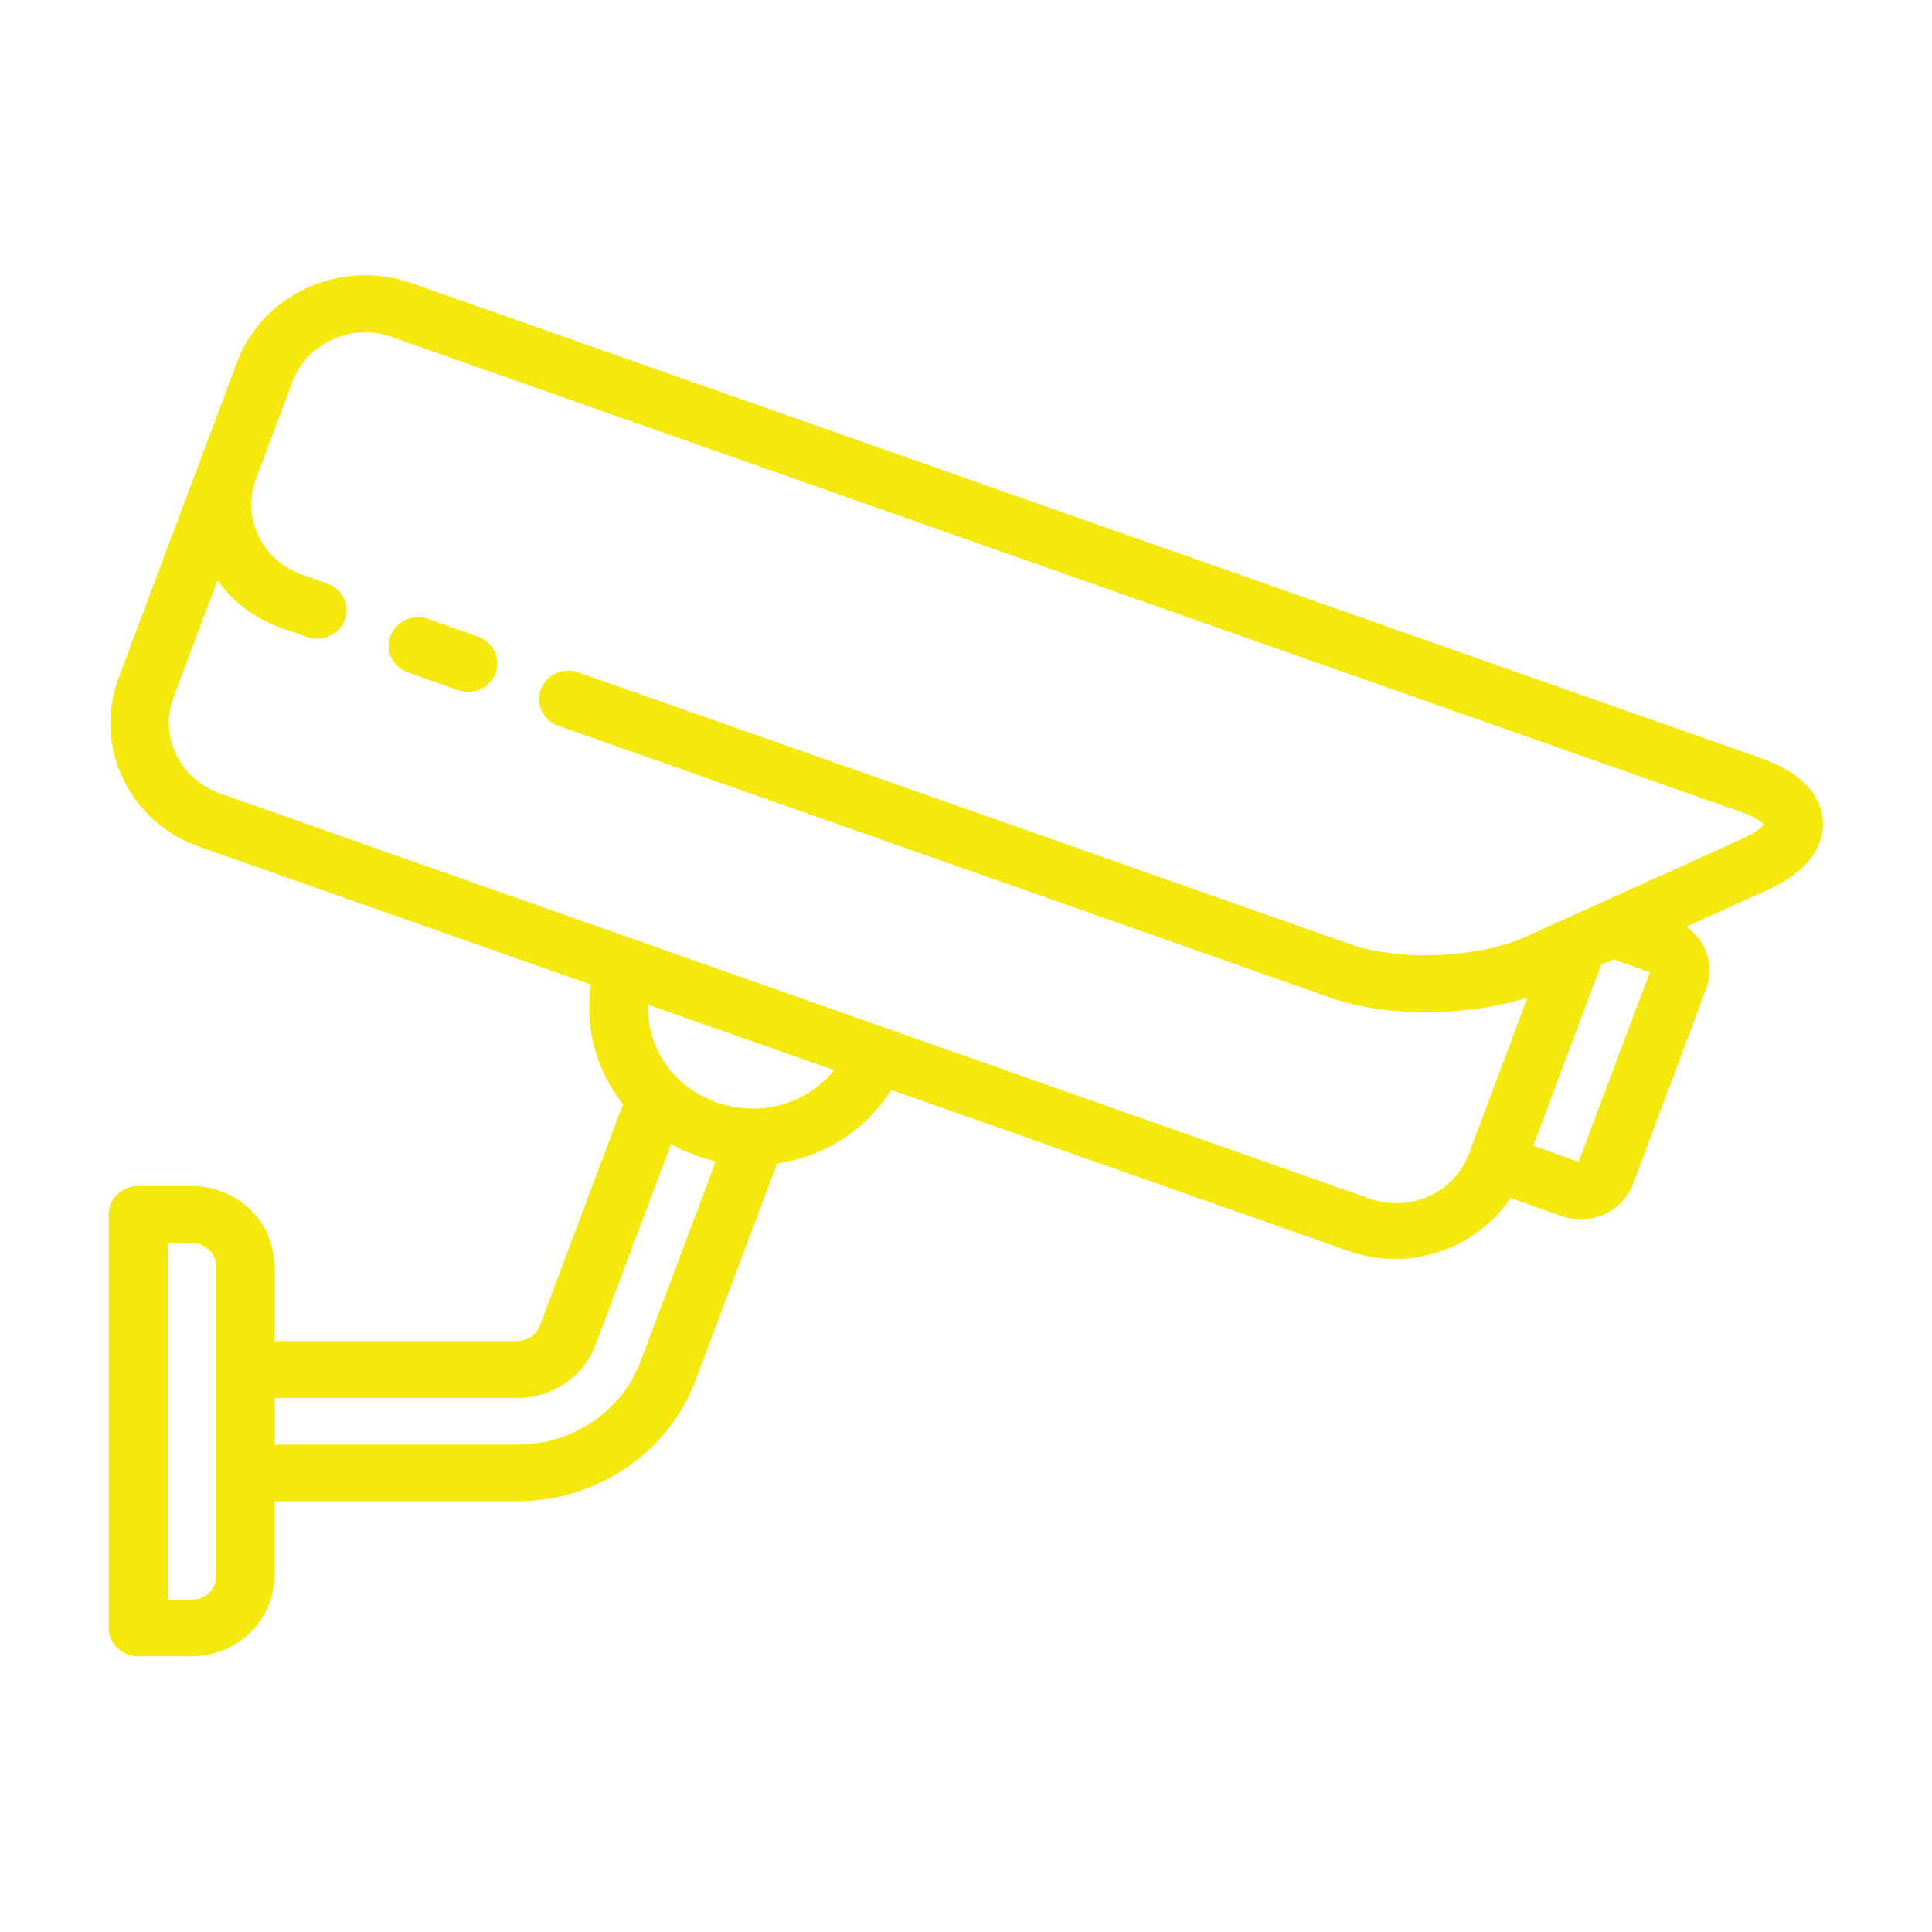
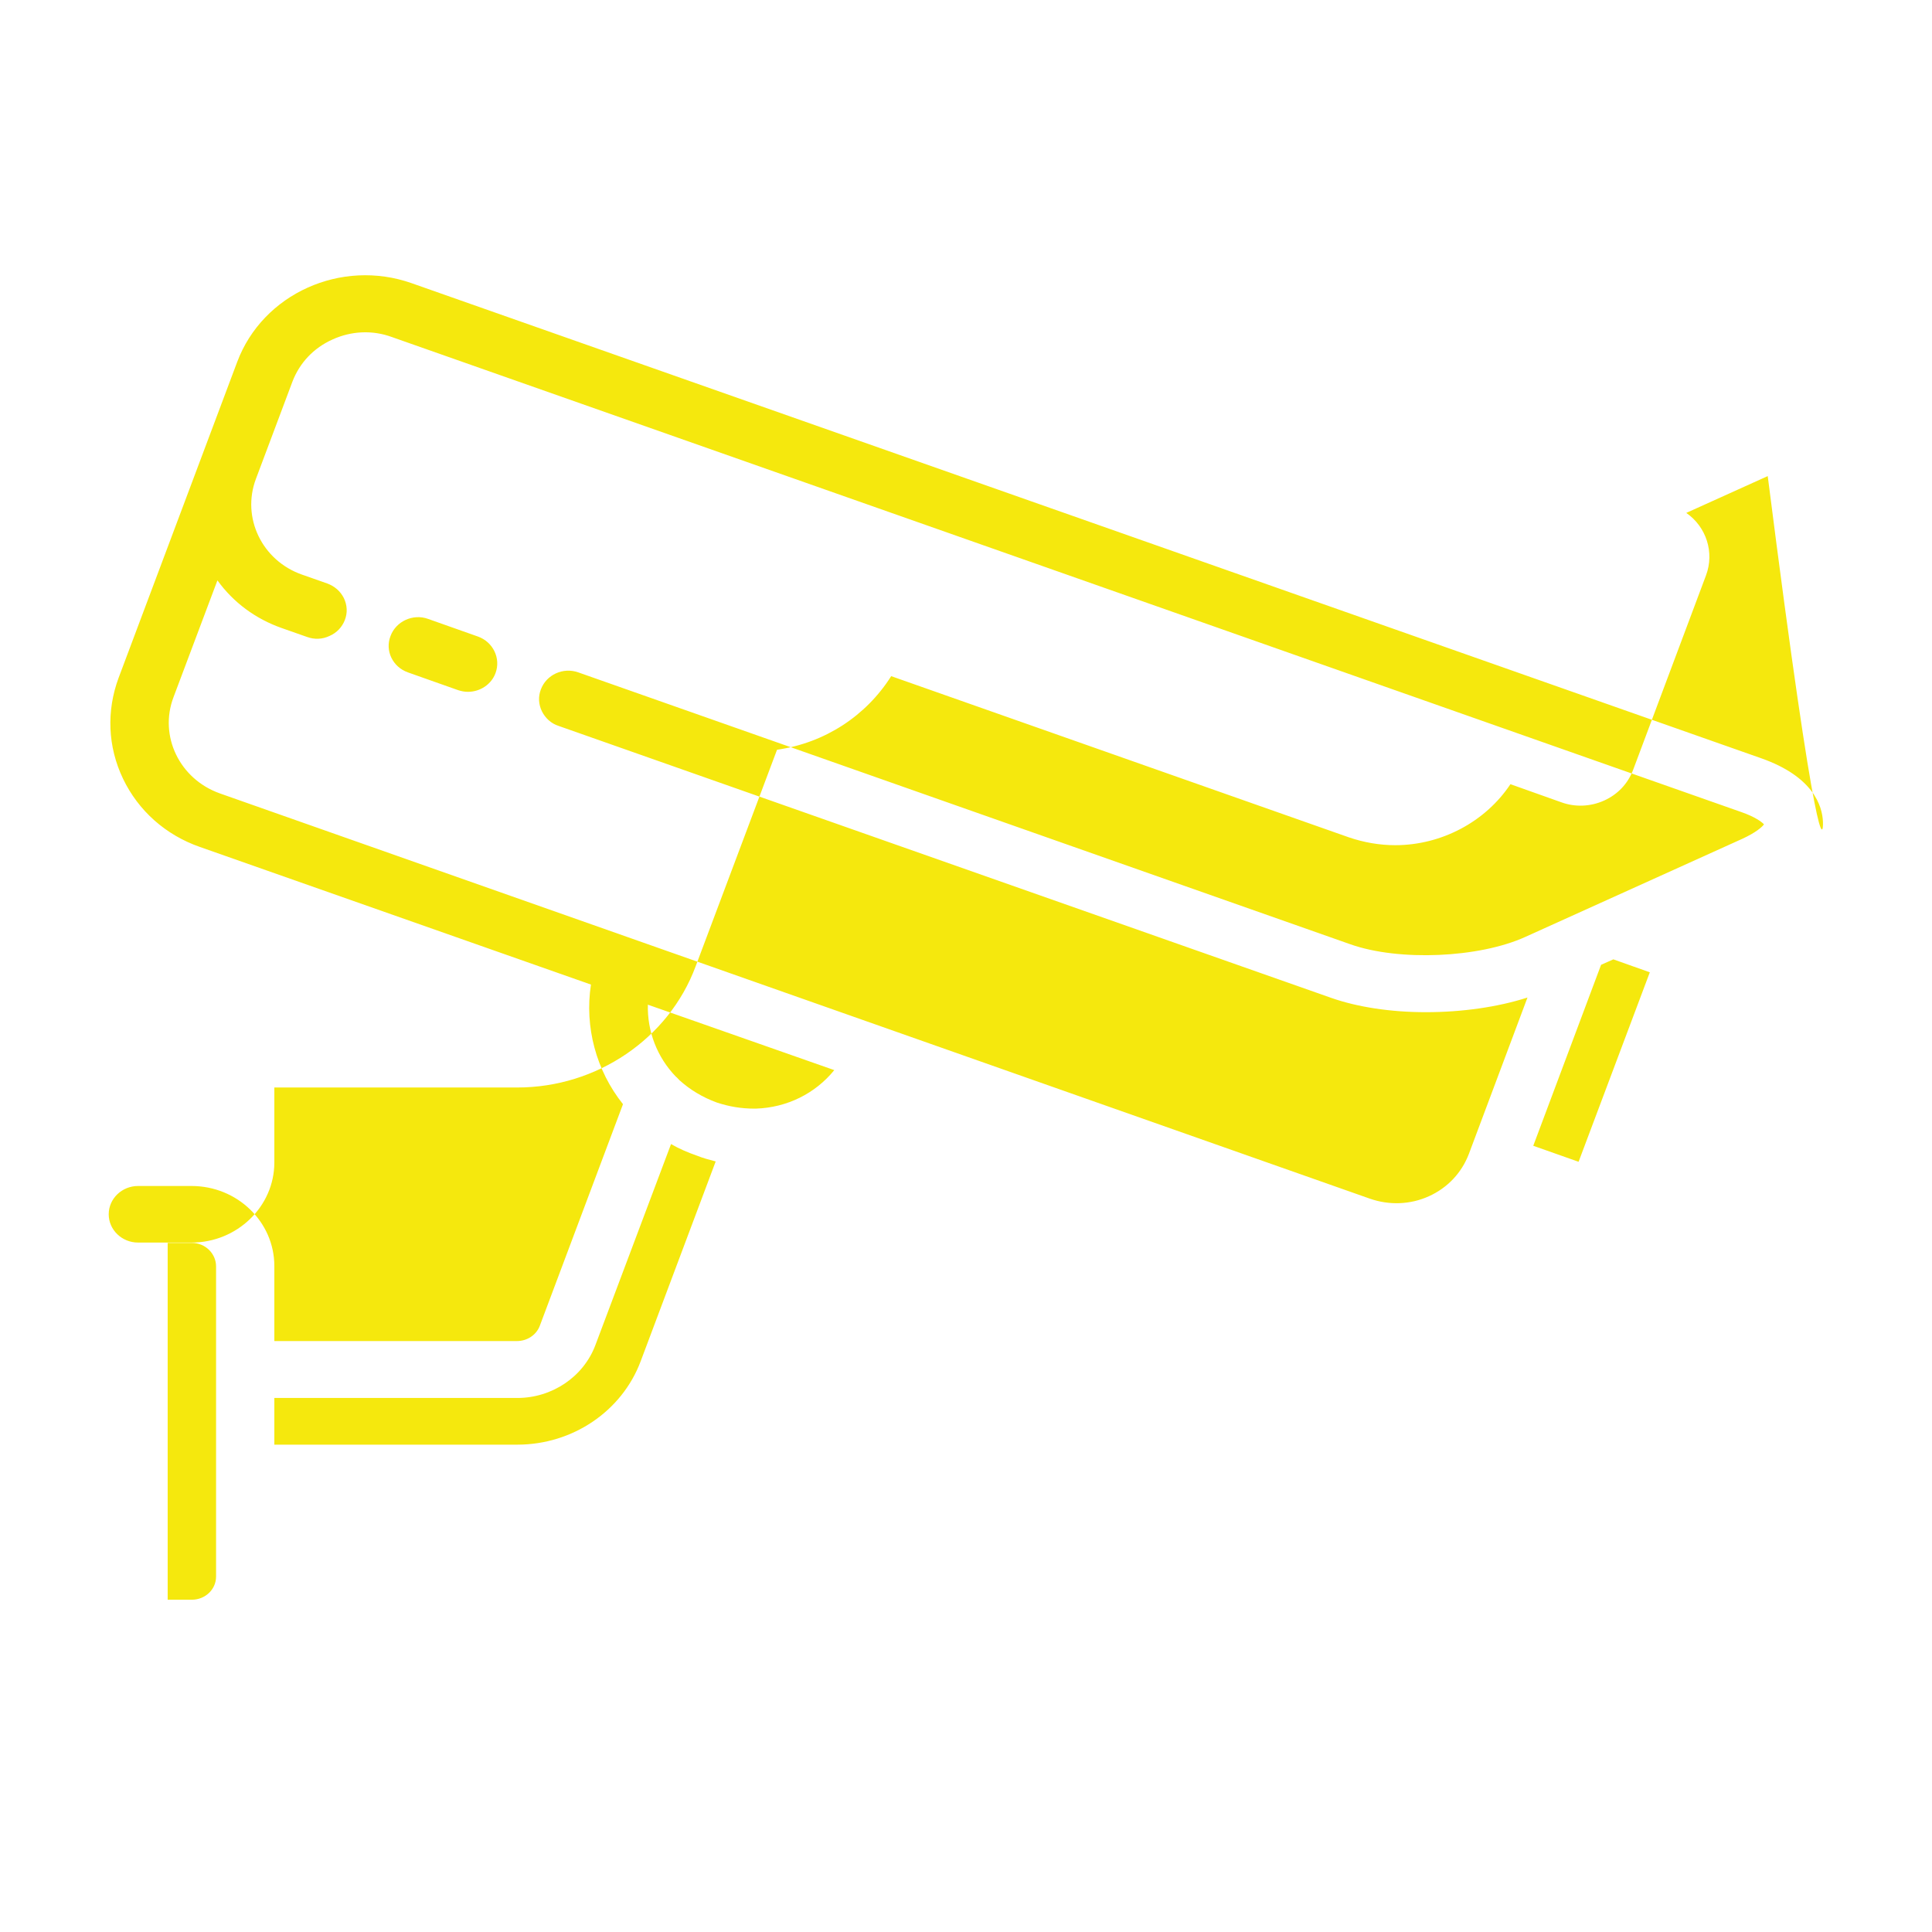
<svg xmlns="http://www.w3.org/2000/svg" version="1.1" id="Ebene_1" x="0px" y="0px" viewBox="0 0 56.69 56.69" style="enable-background:new 0 0 56.69 56.69;" xml:space="preserve">
  <style type="text/css">
	.st0{fill:#F5E80D;}
</style>
  <g>
-     <path class="st0" d="M14.54,19.75c-0.12,0.33-0.45,0.55-0.81,0.55c-0.1,0-0.2-0.02-0.29-0.05l-1.47-0.52   c-0.45-0.16-0.68-0.64-0.51-1.07c0.16-0.43,0.66-0.66,1.1-0.5l1.47,0.52C14.47,18.84,14.7,19.32,14.54,19.75 M4.92,36.47h0.71   c0.39,0,0.71,0.31,0.71,0.69v9.1c0,0.38-0.32,0.68-0.71,0.68H4.92V36.47z M21,34.08l-2.2,5.86c-0.55,1.47-2,2.45-3.62,2.45H8.05   v-1.37h7.13c1.02,0,1.94-0.62,2.29-1.55l2.22-5.9c0.24,0.14,0.5,0.25,0.76,0.34C20.62,33.98,20.81,34.03,21,34.08 M24.48,31.4   c-0.56,0.69-1.39,1.1-2.3,1.13c-0.02,0-0.04,0-0.05,0c-0.38,0-0.74-0.06-1.1-0.18c-0.41-0.15-0.78-0.37-1.1-0.66   c-0.03-0.03-0.06-0.07-0.1-0.1c-0.55-0.57-0.84-1.33-0.82-2.11L24.48,31.4z M7.51,14.05l1.07-2.85c0.21-0.55,0.62-0.99,1.18-1.24   c0.55-0.25,1.17-0.28,1.74-0.07l39.6,13.94c0.4,0.14,0.6,0.29,0.66,0.36c-0.06,0.08-0.24,0.24-0.63,0.42l-6.37,2.88   c-1.36,0.62-3.71,0.72-5.13,0.22l-22.66-7.98c-0.45-0.16-0.94,0.07-1.1,0.5c-0.08,0.21-0.07,0.43,0.03,0.64   c0.1,0.2,0.27,0.36,0.49,0.43l22.67,7.98c0.77,0.27,1.74,0.42,2.78,0.42c1.06,0,2.11-0.15,2.98-0.43l-1.72,4.59   c-0.21,0.55-0.62,0.99-1.17,1.24c-0.55,0.25-1.17,0.27-1.74,0.07L6.45,23.28c-1.18-0.42-1.79-1.68-1.36-2.82l1.29-3.43   c0.47,0.65,1.12,1.13,1.89,1.4l0.74,0.26c0.22,0.08,0.45,0.07,0.66-0.03c0.21-0.09,0.37-0.26,0.45-0.47   c0.08-0.21,0.07-0.43-0.03-0.64c-0.1-0.2-0.27-0.35-0.49-0.43l-0.74-0.26C7.69,16.45,7.08,15.19,7.51,14.05 M48.41,28.53   l-2.09,5.56l-1.33-0.47l1.99-5.31l0.36-0.16L48.41,28.53z M53.49,24.11L53.49,24.11c-0.02-0.46-0.28-1.32-1.81-1.86L12.08,8.31   c-2.07-0.73-4.37,0.31-5.12,2.31l-3.48,9.27c-0.36,0.97-0.32,2.02,0.13,2.96c0.45,0.94,1.25,1.65,2.25,2l11.48,4.04   c-0.19,1.24,0.15,2.52,0.94,3.51l-2.44,6.5c-0.1,0.27-0.37,0.45-0.67,0.45H8.05v-2.2c0-1.3-1.09-2.35-2.43-2.35H4.05   c-0.47,0-0.86,0.37-0.86,0.83v12.14c0,0.46,0.39,0.83,0.86,0.83h1.57c1.34,0,2.43-1.06,2.43-2.35v-2.2h7.13   c2.33,0,4.44-1.43,5.23-3.55l2.39-6.36c1.4-0.2,2.61-0.99,3.35-2.16l13.43,4.73c0.44,0.15,0.9,0.23,1.36,0.23   c1.36,0,2.65-0.69,3.38-1.79l1.49,0.53c0.41,0.15,0.86,0.13,1.26-0.05c0.4-0.18,0.7-0.5,0.85-0.9l2.14-5.71   c0.25-0.67,0.01-1.42-0.58-1.83l2.39-1.08C53.33,25.45,53.51,24.57,53.49,24.11" />
+     <path class="st0" d="M14.54,19.75c-0.12,0.33-0.45,0.55-0.81,0.55c-0.1,0-0.2-0.02-0.29-0.05l-1.47-0.52   c-0.45-0.16-0.68-0.64-0.51-1.07c0.16-0.43,0.66-0.66,1.1-0.5l1.47,0.52C14.47,18.84,14.7,19.32,14.54,19.75 M4.92,36.47h0.71   c0.39,0,0.71,0.31,0.71,0.69v9.1c0,0.38-0.32,0.68-0.71,0.68H4.92V36.47z M21,34.08l-2.2,5.86c-0.55,1.47-2,2.45-3.62,2.45H8.05   v-1.37h7.13c1.02,0,1.94-0.62,2.29-1.55l2.22-5.9c0.24,0.14,0.5,0.25,0.76,0.34C20.62,33.98,20.81,34.03,21,34.08 M24.48,31.4   c-0.56,0.69-1.39,1.1-2.3,1.13c-0.02,0-0.04,0-0.05,0c-0.38,0-0.74-0.06-1.1-0.18c-0.41-0.15-0.78-0.37-1.1-0.66   c-0.03-0.03-0.06-0.07-0.1-0.1c-0.55-0.57-0.84-1.33-0.82-2.11L24.48,31.4z M7.51,14.05l1.07-2.85c0.21-0.55,0.62-0.99,1.18-1.24   c0.55-0.25,1.17-0.28,1.74-0.07l39.6,13.94c0.4,0.14,0.6,0.29,0.66,0.36c-0.06,0.08-0.24,0.24-0.63,0.42l-6.37,2.88   c-1.36,0.62-3.71,0.72-5.13,0.22l-22.66-7.98c-0.45-0.16-0.94,0.07-1.1,0.5c-0.08,0.21-0.07,0.43,0.03,0.64   c0.1,0.2,0.27,0.36,0.49,0.43l22.67,7.98c0.77,0.27,1.74,0.42,2.78,0.42c1.06,0,2.11-0.15,2.98-0.43l-1.72,4.59   c-0.21,0.55-0.62,0.99-1.17,1.24c-0.55,0.25-1.17,0.27-1.74,0.07L6.45,23.28c-1.18-0.42-1.79-1.68-1.36-2.82l1.29-3.43   c0.47,0.65,1.12,1.13,1.89,1.4l0.74,0.26c0.22,0.08,0.45,0.07,0.66-0.03c0.21-0.09,0.37-0.26,0.45-0.47   c0.08-0.21,0.07-0.43-0.03-0.64c-0.1-0.2-0.27-0.35-0.49-0.43l-0.74-0.26C7.69,16.45,7.08,15.19,7.51,14.05 M48.41,28.53   l-2.09,5.56l-1.33-0.47l1.99-5.31l0.36-0.16L48.41,28.53z M53.49,24.11L53.49,24.11c-0.02-0.46-0.28-1.32-1.81-1.86L12.08,8.31   c-2.07-0.73-4.37,0.31-5.12,2.31l-3.48,9.27c-0.36,0.97-0.32,2.02,0.13,2.96c0.45,0.94,1.25,1.65,2.25,2l11.48,4.04   c-0.19,1.24,0.15,2.52,0.94,3.51l-2.44,6.5c-0.1,0.27-0.37,0.45-0.67,0.45H8.05v-2.2c0-1.3-1.09-2.35-2.43-2.35H4.05   c-0.47,0-0.86,0.37-0.86,0.83c0,0.46,0.39,0.83,0.86,0.83h1.57c1.34,0,2.43-1.06,2.43-2.35v-2.2h7.13   c2.33,0,4.44-1.43,5.23-3.55l2.39-6.36c1.4-0.2,2.61-0.99,3.35-2.16l13.43,4.73c0.44,0.15,0.9,0.23,1.36,0.23   c1.36,0,2.65-0.69,3.38-1.79l1.49,0.53c0.41,0.15,0.86,0.13,1.26-0.05c0.4-0.18,0.7-0.5,0.85-0.9l2.14-5.71   c0.25-0.67,0.01-1.42-0.58-1.83l2.39-1.08C53.33,25.45,53.51,24.57,53.49,24.11" />
  </g>
</svg>